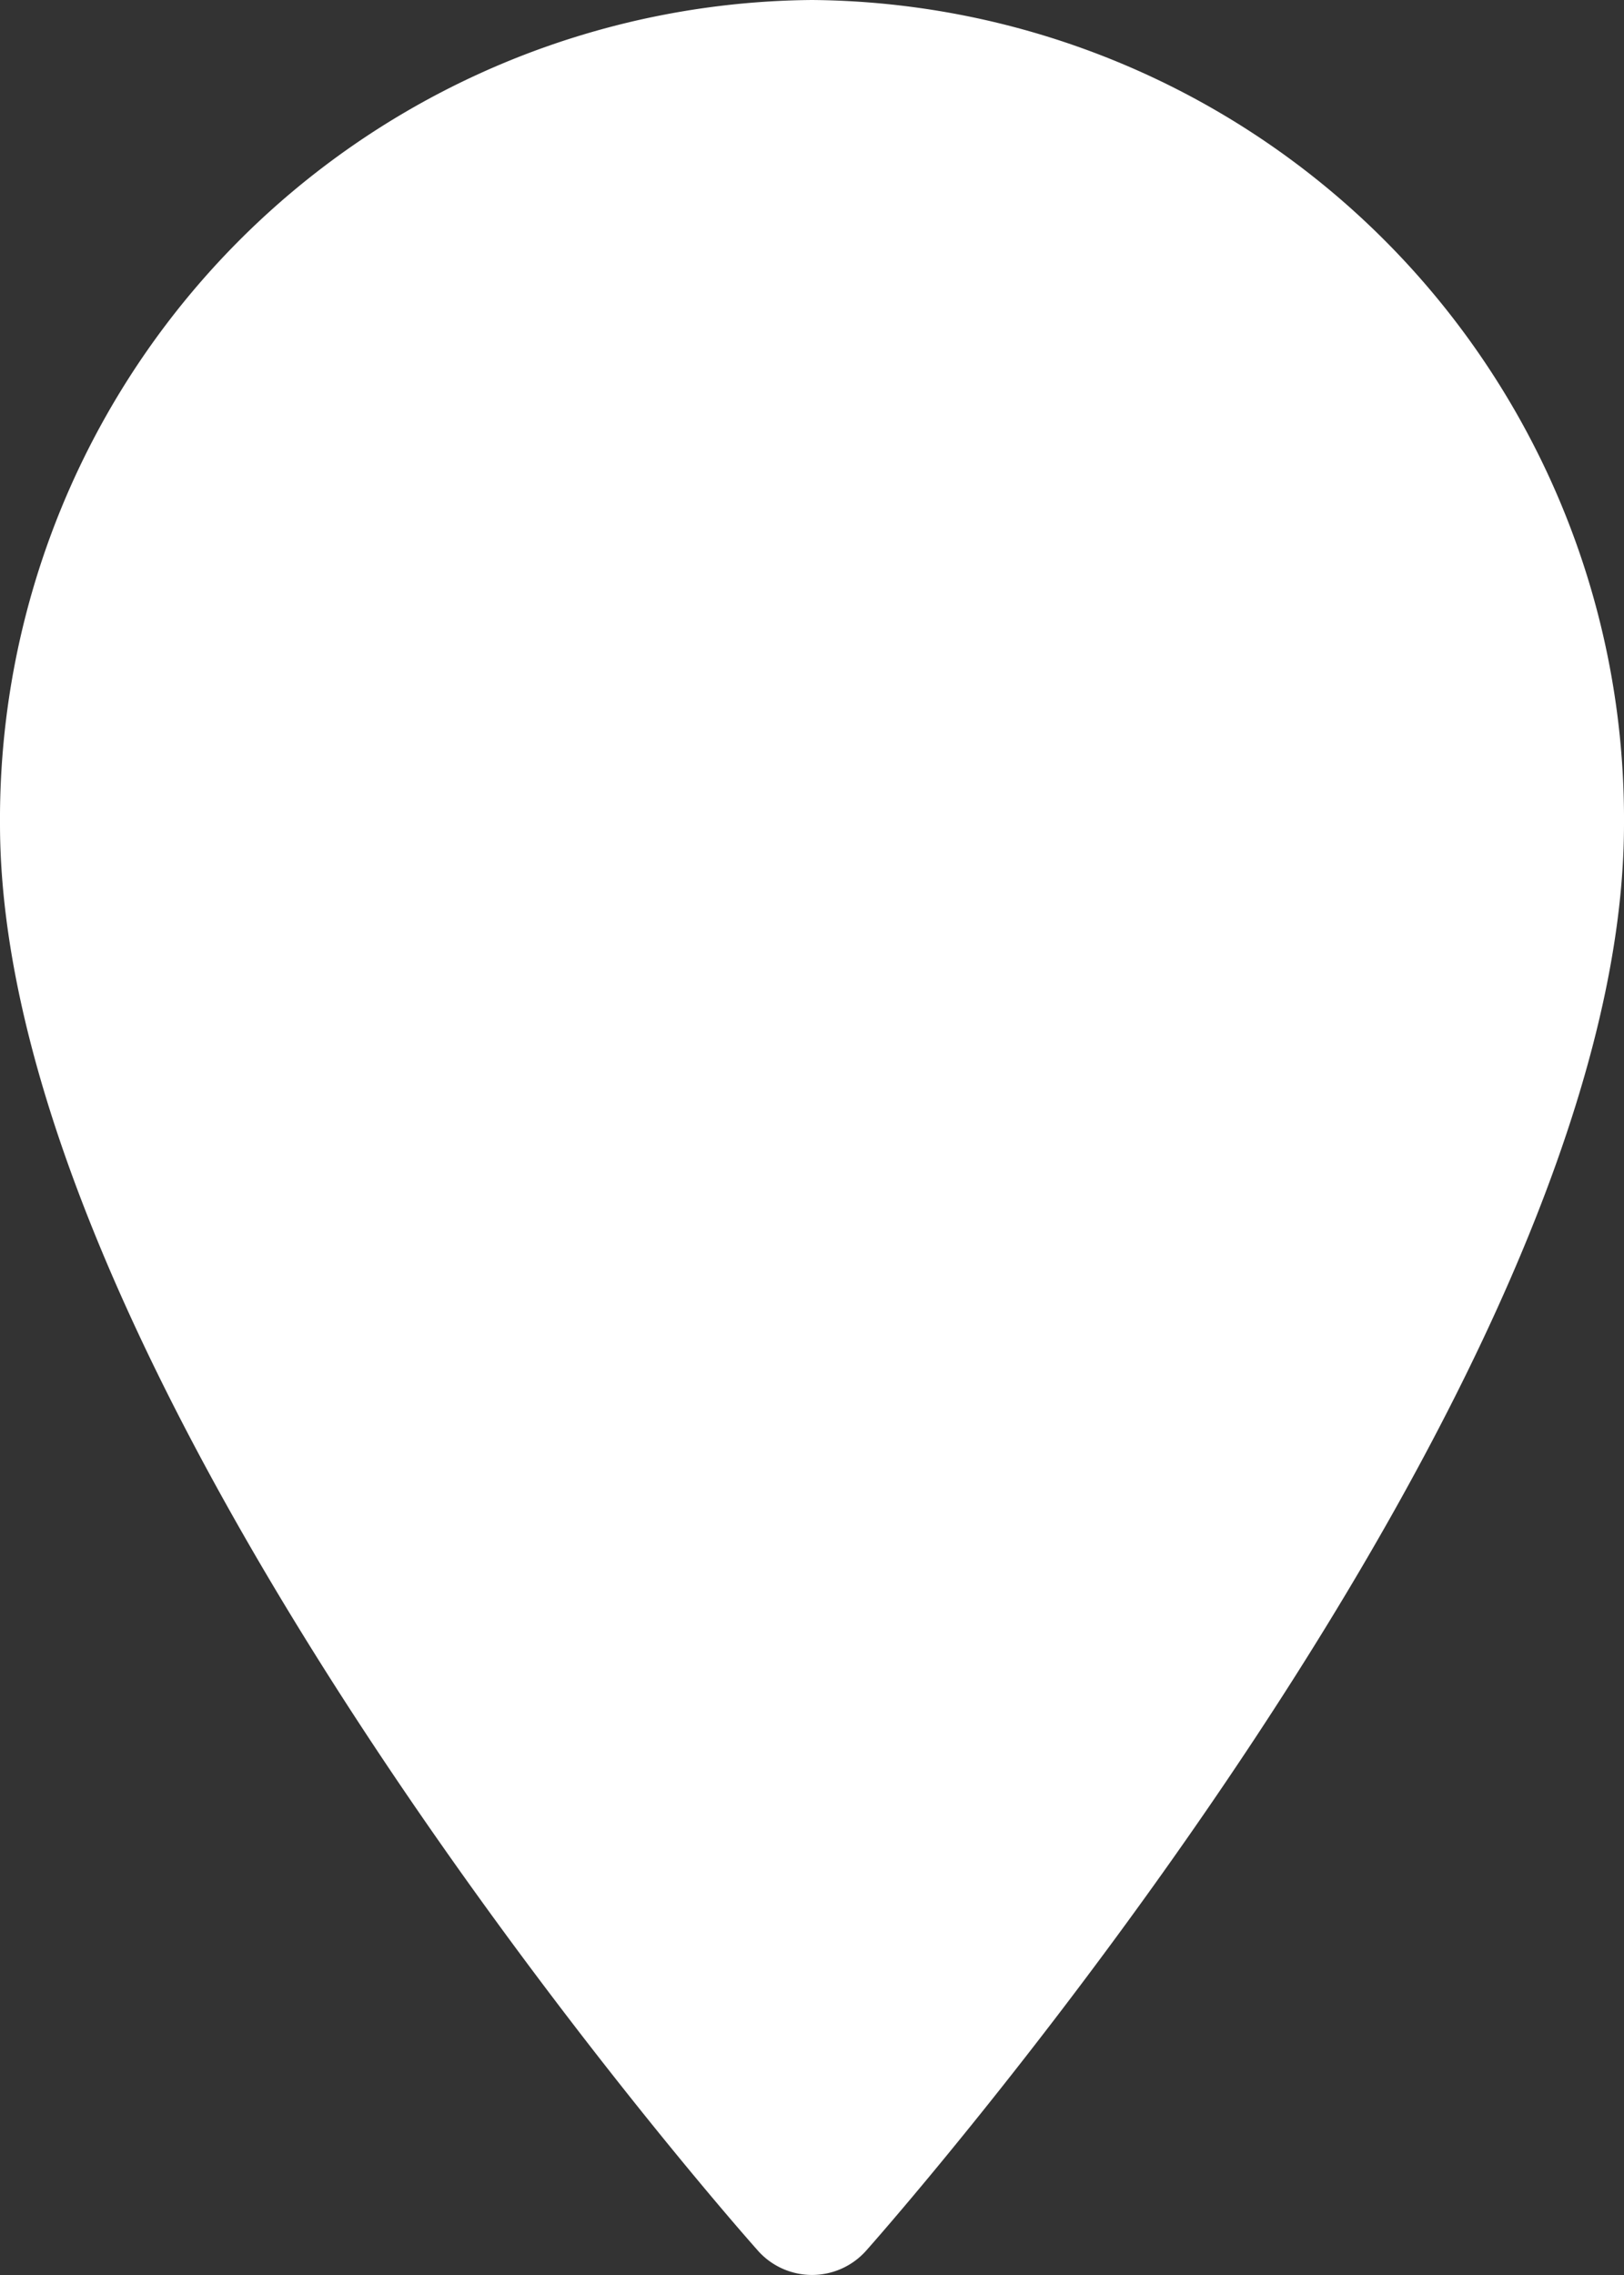
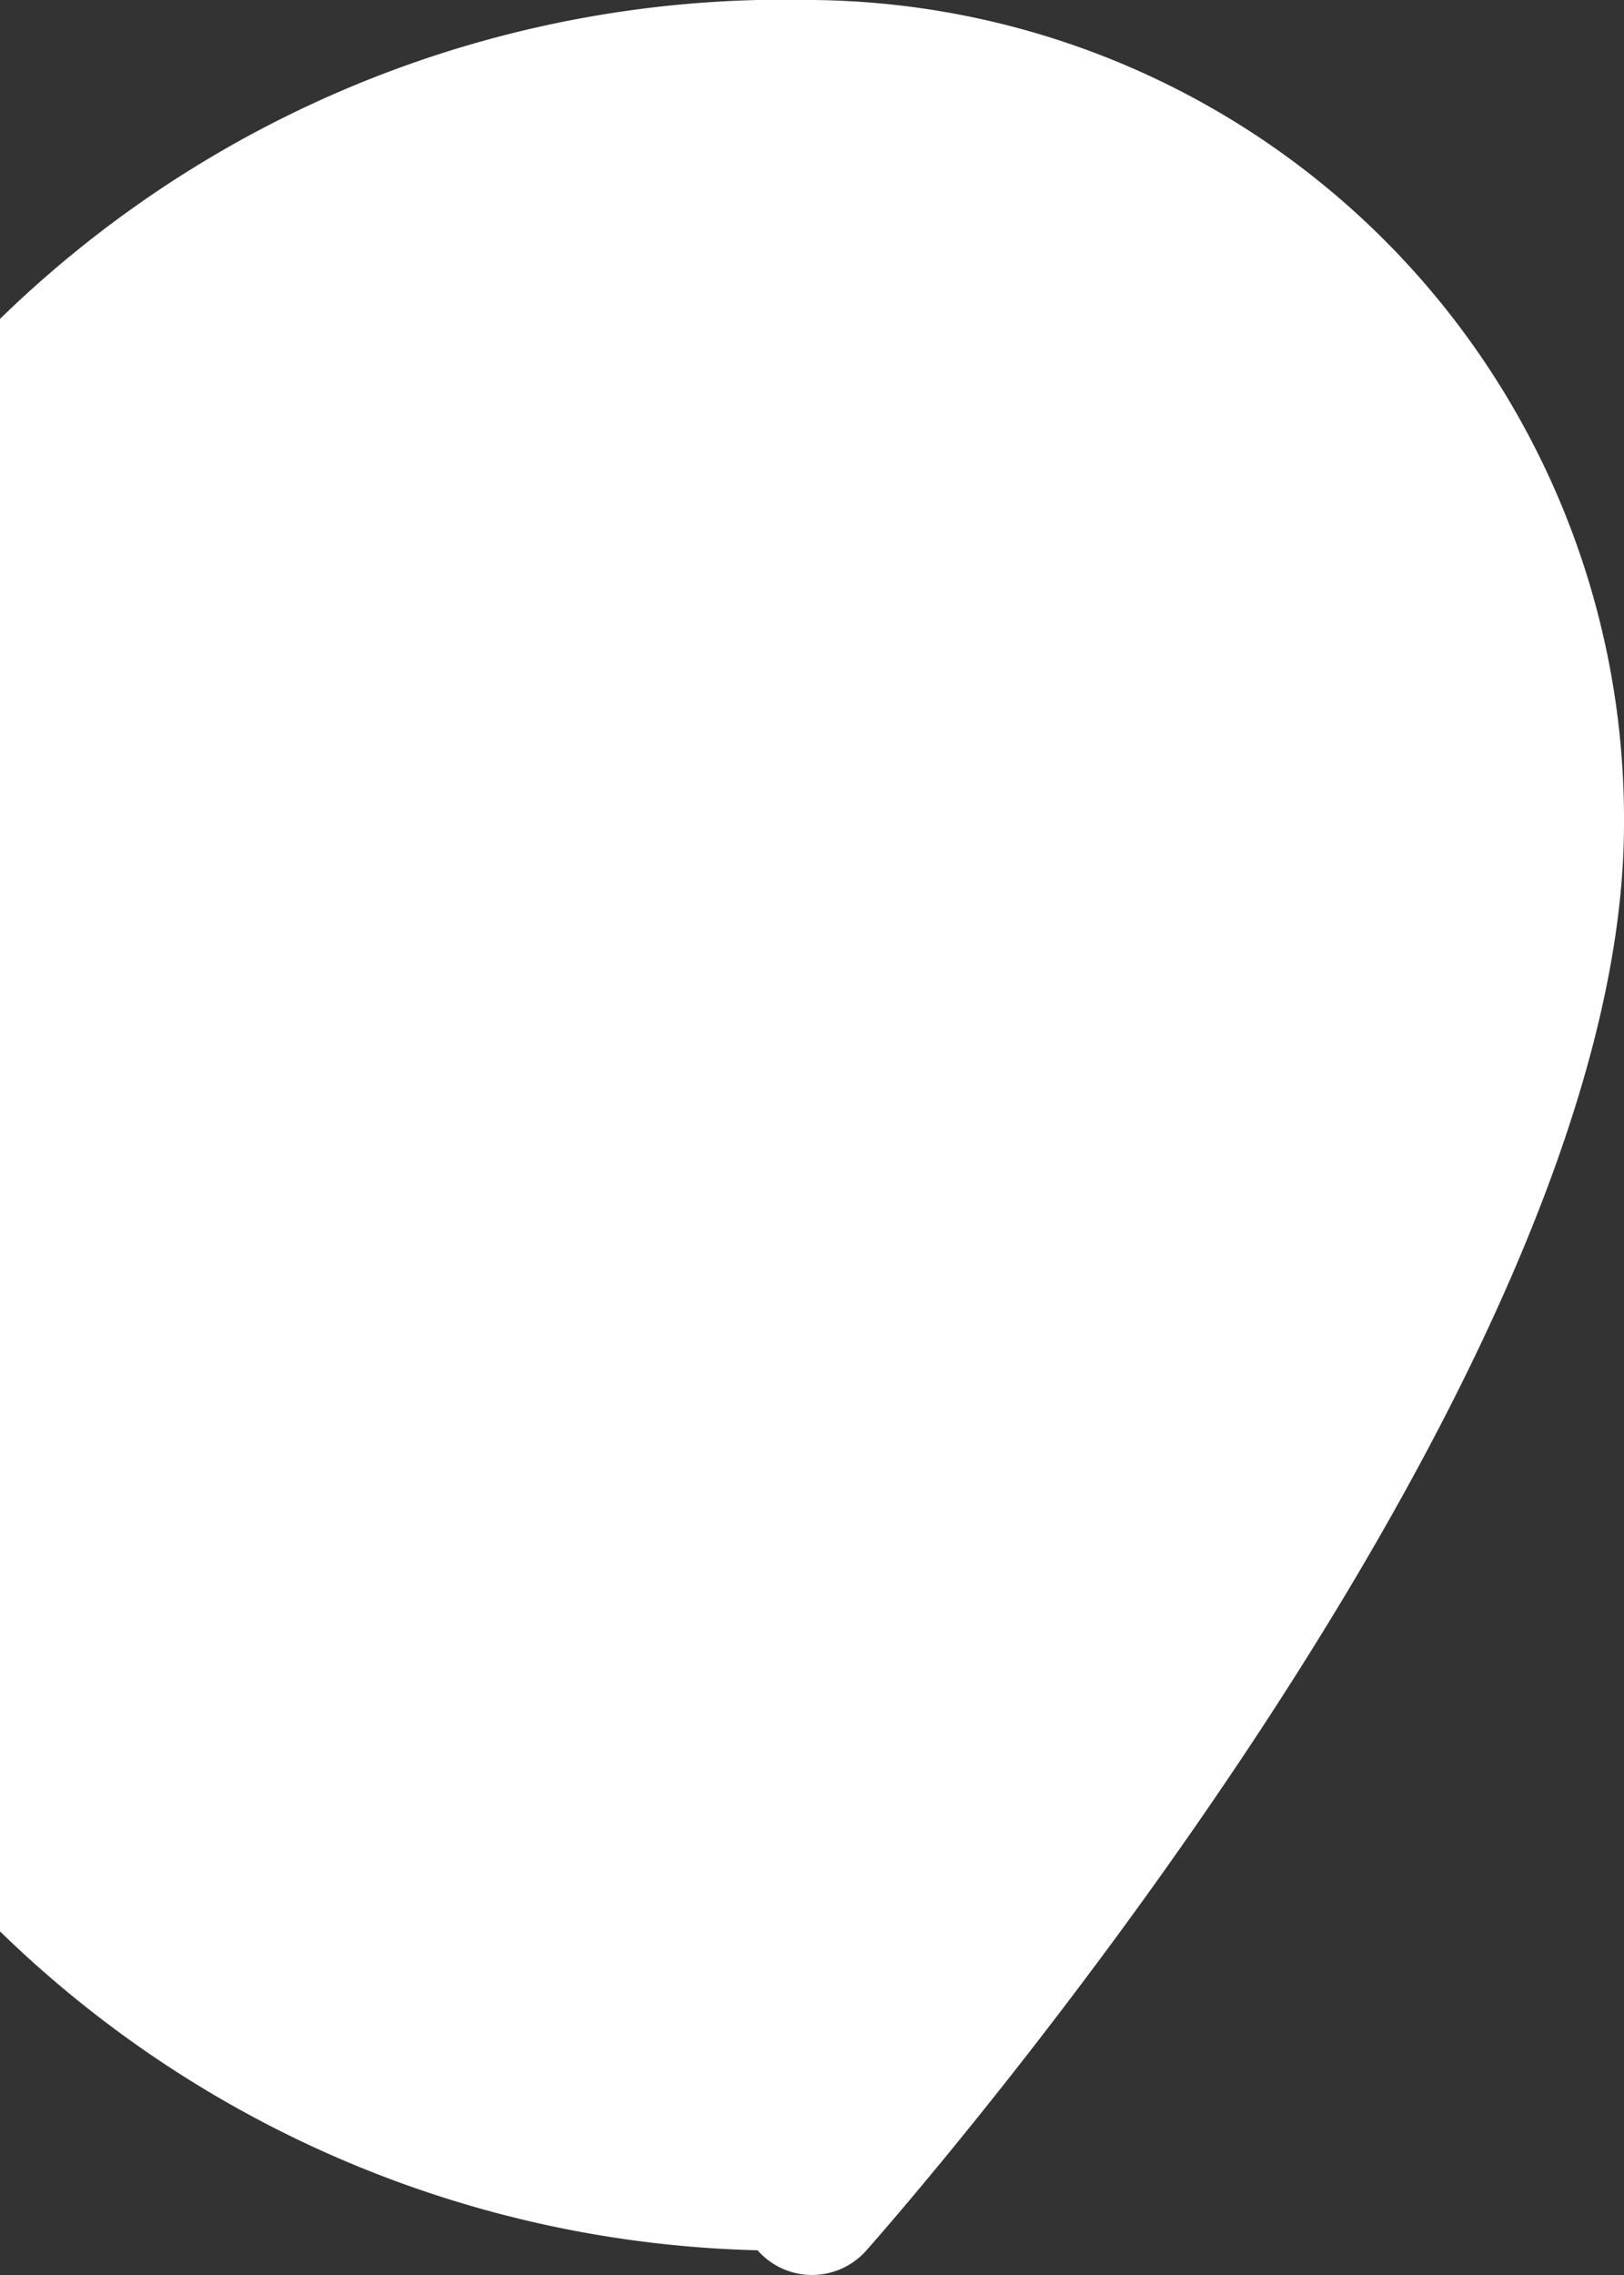
<svg xmlns="http://www.w3.org/2000/svg" id="maps-and-flags" width="32.857" height="46" viewBox="0 0 32.857 46">
  <rect x="0" y="0" width="32.857" height="46" fill="#333333" stroke="none" />
-   <path id="Shape" d="M15.328,45.5C14.7,44.8,0,28.059,0,16.659A16.564,16.564,0,0,1,16.429,0,16.564,16.564,0,0,1,32.857,16.659c0,11.4-14.7,28.137-15.328,28.843a1.466,1.466,0,0,1-2.2,0Z" fill="#fff" />
+   <path id="Shape" d="M15.328,45.5A16.564,16.564,0,0,1,16.429,0,16.564,16.564,0,0,1,32.857,16.659c0,11.4-14.7,28.137-15.328,28.843a1.466,1.466,0,0,1-2.2,0Z" fill="#fff" />
</svg>